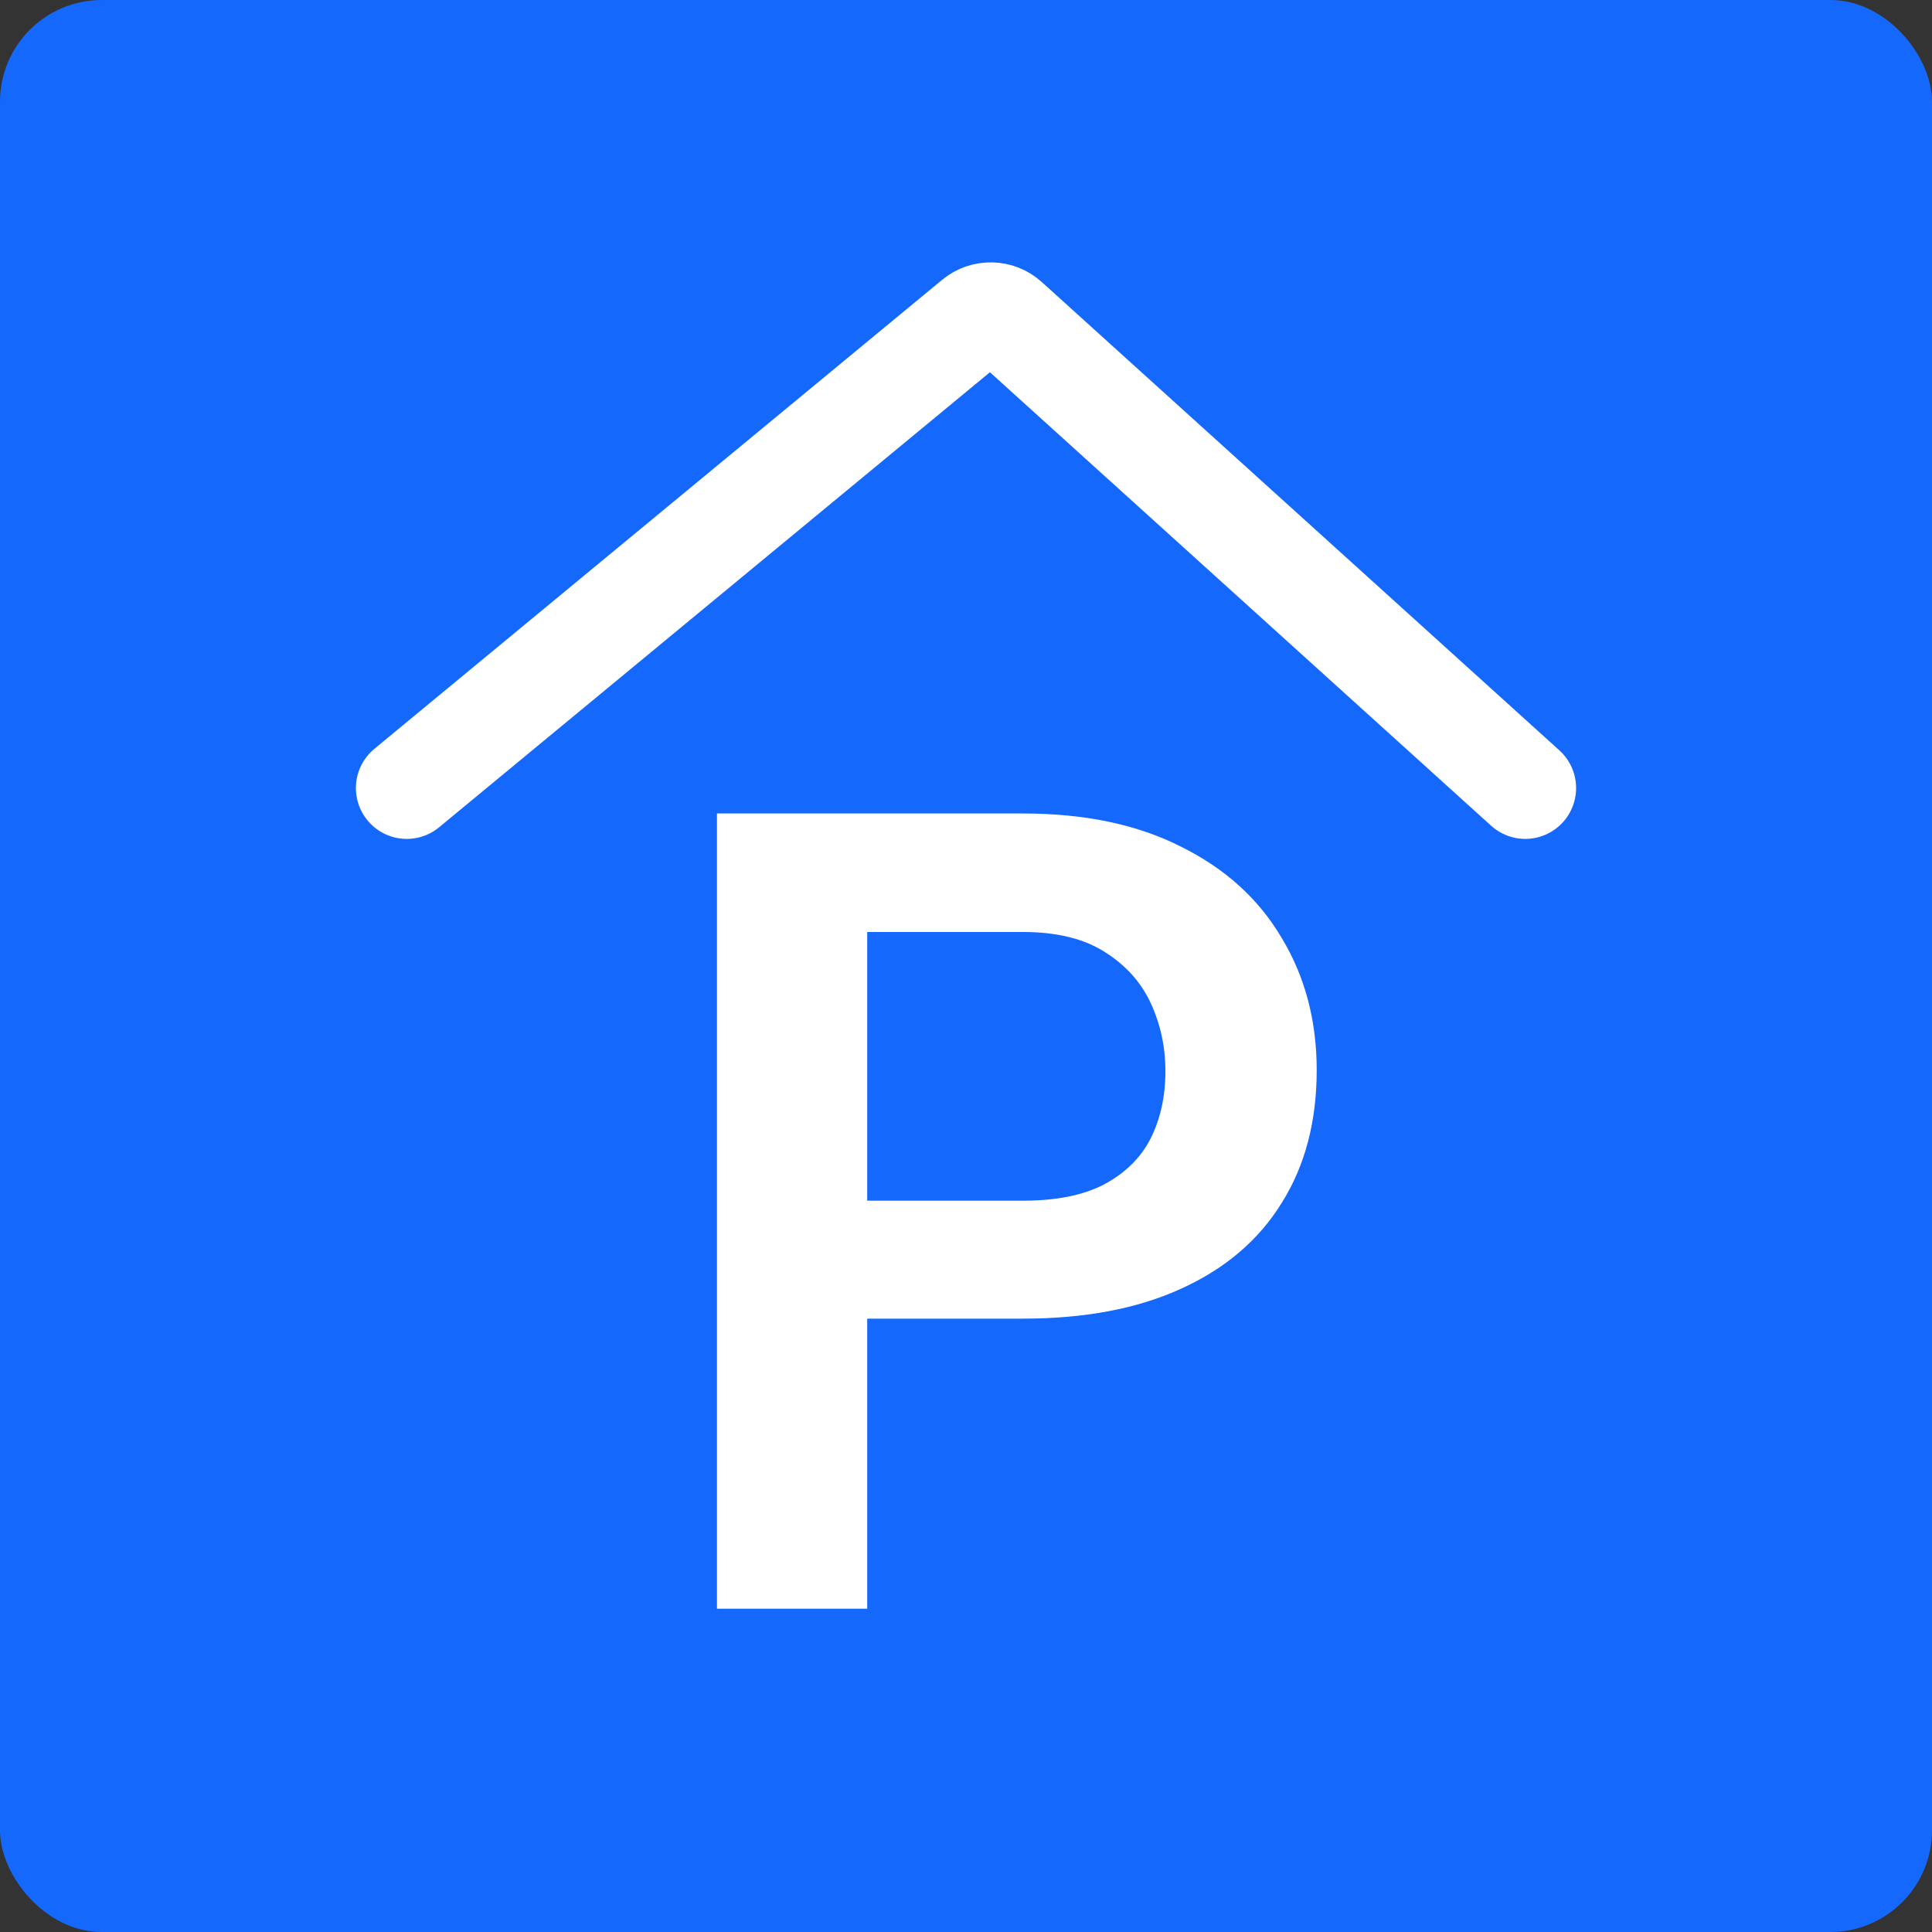
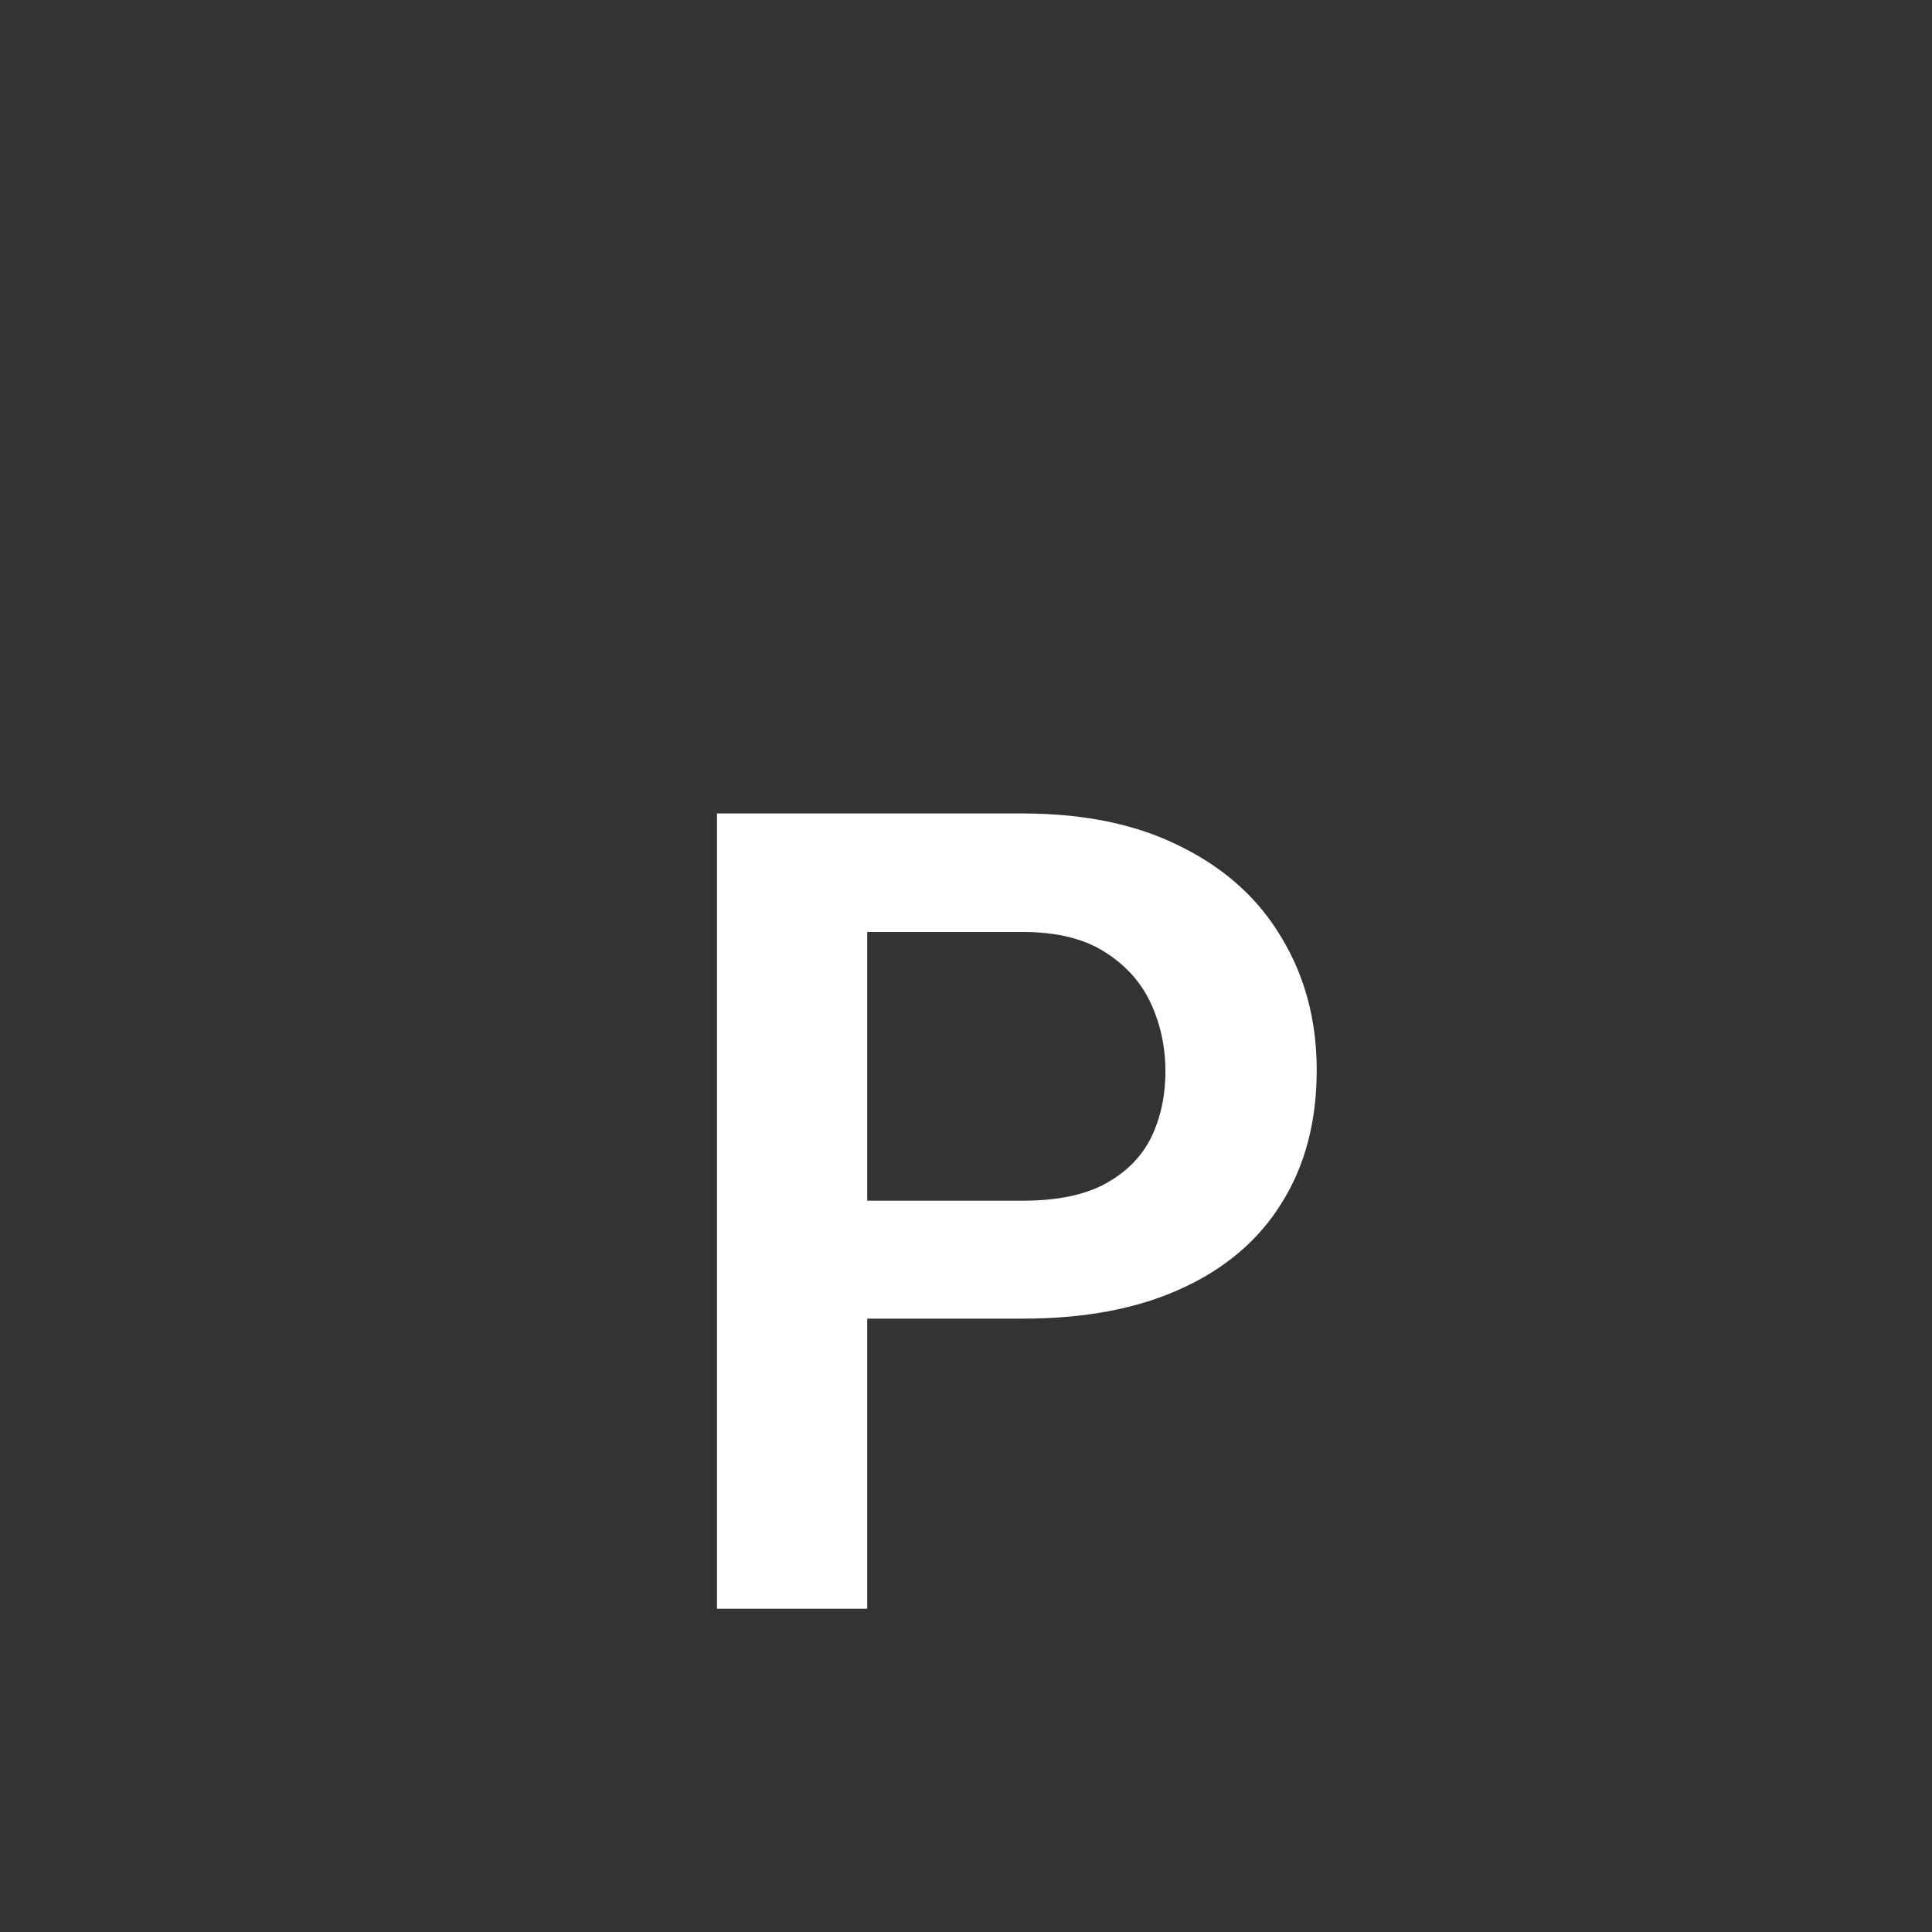
<svg xmlns="http://www.w3.org/2000/svg" width="38" height="38" viewBox="0 0 38 38" fill="none">
  <rect x="0" y="0" width="38" height="38" fill="#333333" stroke="none" />
-   <rect width="38" height="38" rx="2" fill="#1468FC" />
  <path d="M20.118 25.936H16.09V23.616H20.118C20.777 23.616 21.311 23.509 21.719 23.294C22.134 23.072 22.439 22.771 22.632 22.392C22.825 22.005 22.922 21.564 22.922 21.07C22.922 20.59 22.825 20.143 22.632 19.727C22.439 19.312 22.134 18.976 21.719 18.718C21.311 18.46 20.777 18.331 20.118 18.331H17.057V31.641H14.102V16H20.118C21.336 16 22.374 16.218 23.233 16.655C24.1 17.085 24.759 17.683 25.21 18.449C25.668 19.208 25.898 20.075 25.898 21.049C25.898 22.059 25.668 22.929 25.21 23.659C24.759 24.39 24.1 24.952 23.233 25.346C22.374 25.74 21.336 25.936 20.118 25.936Z" fill="white" />
-   <path d="M8 15.5L19.167 6.275C19.358 6.117 19.637 6.123 19.821 6.29L30 15.5" stroke="white" stroke-width="2" stroke-linecap="round" />
</svg>